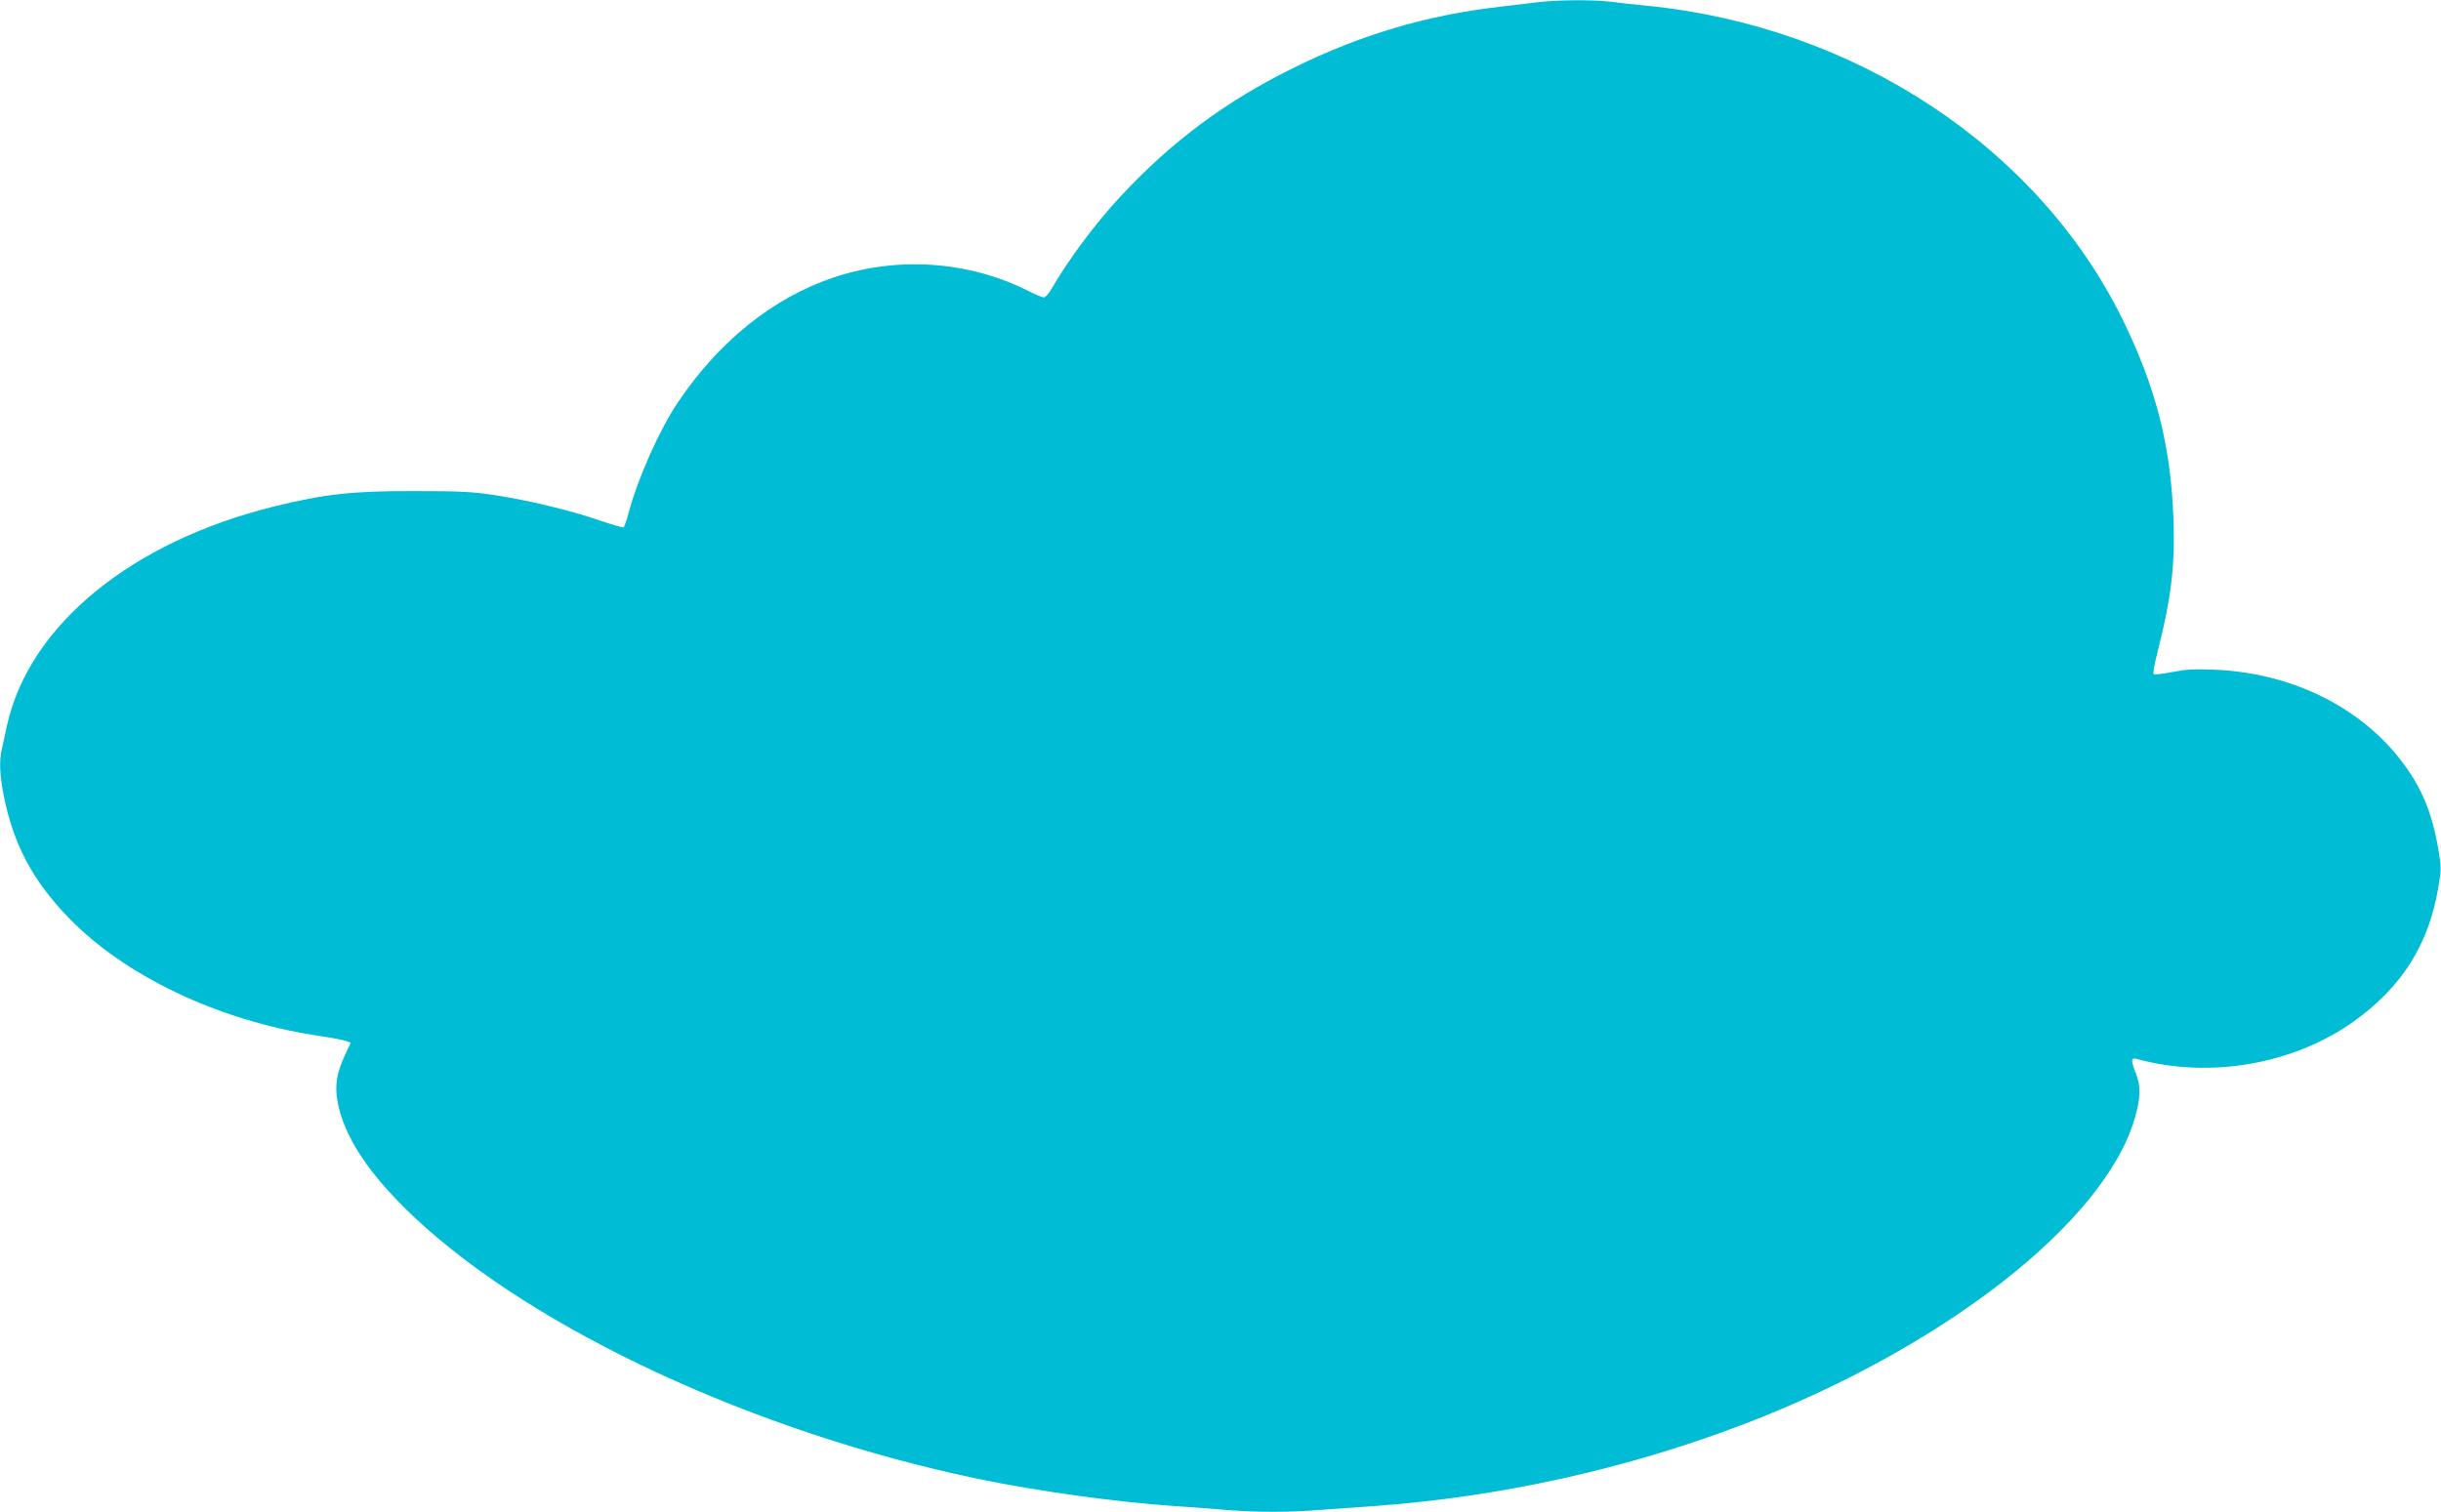
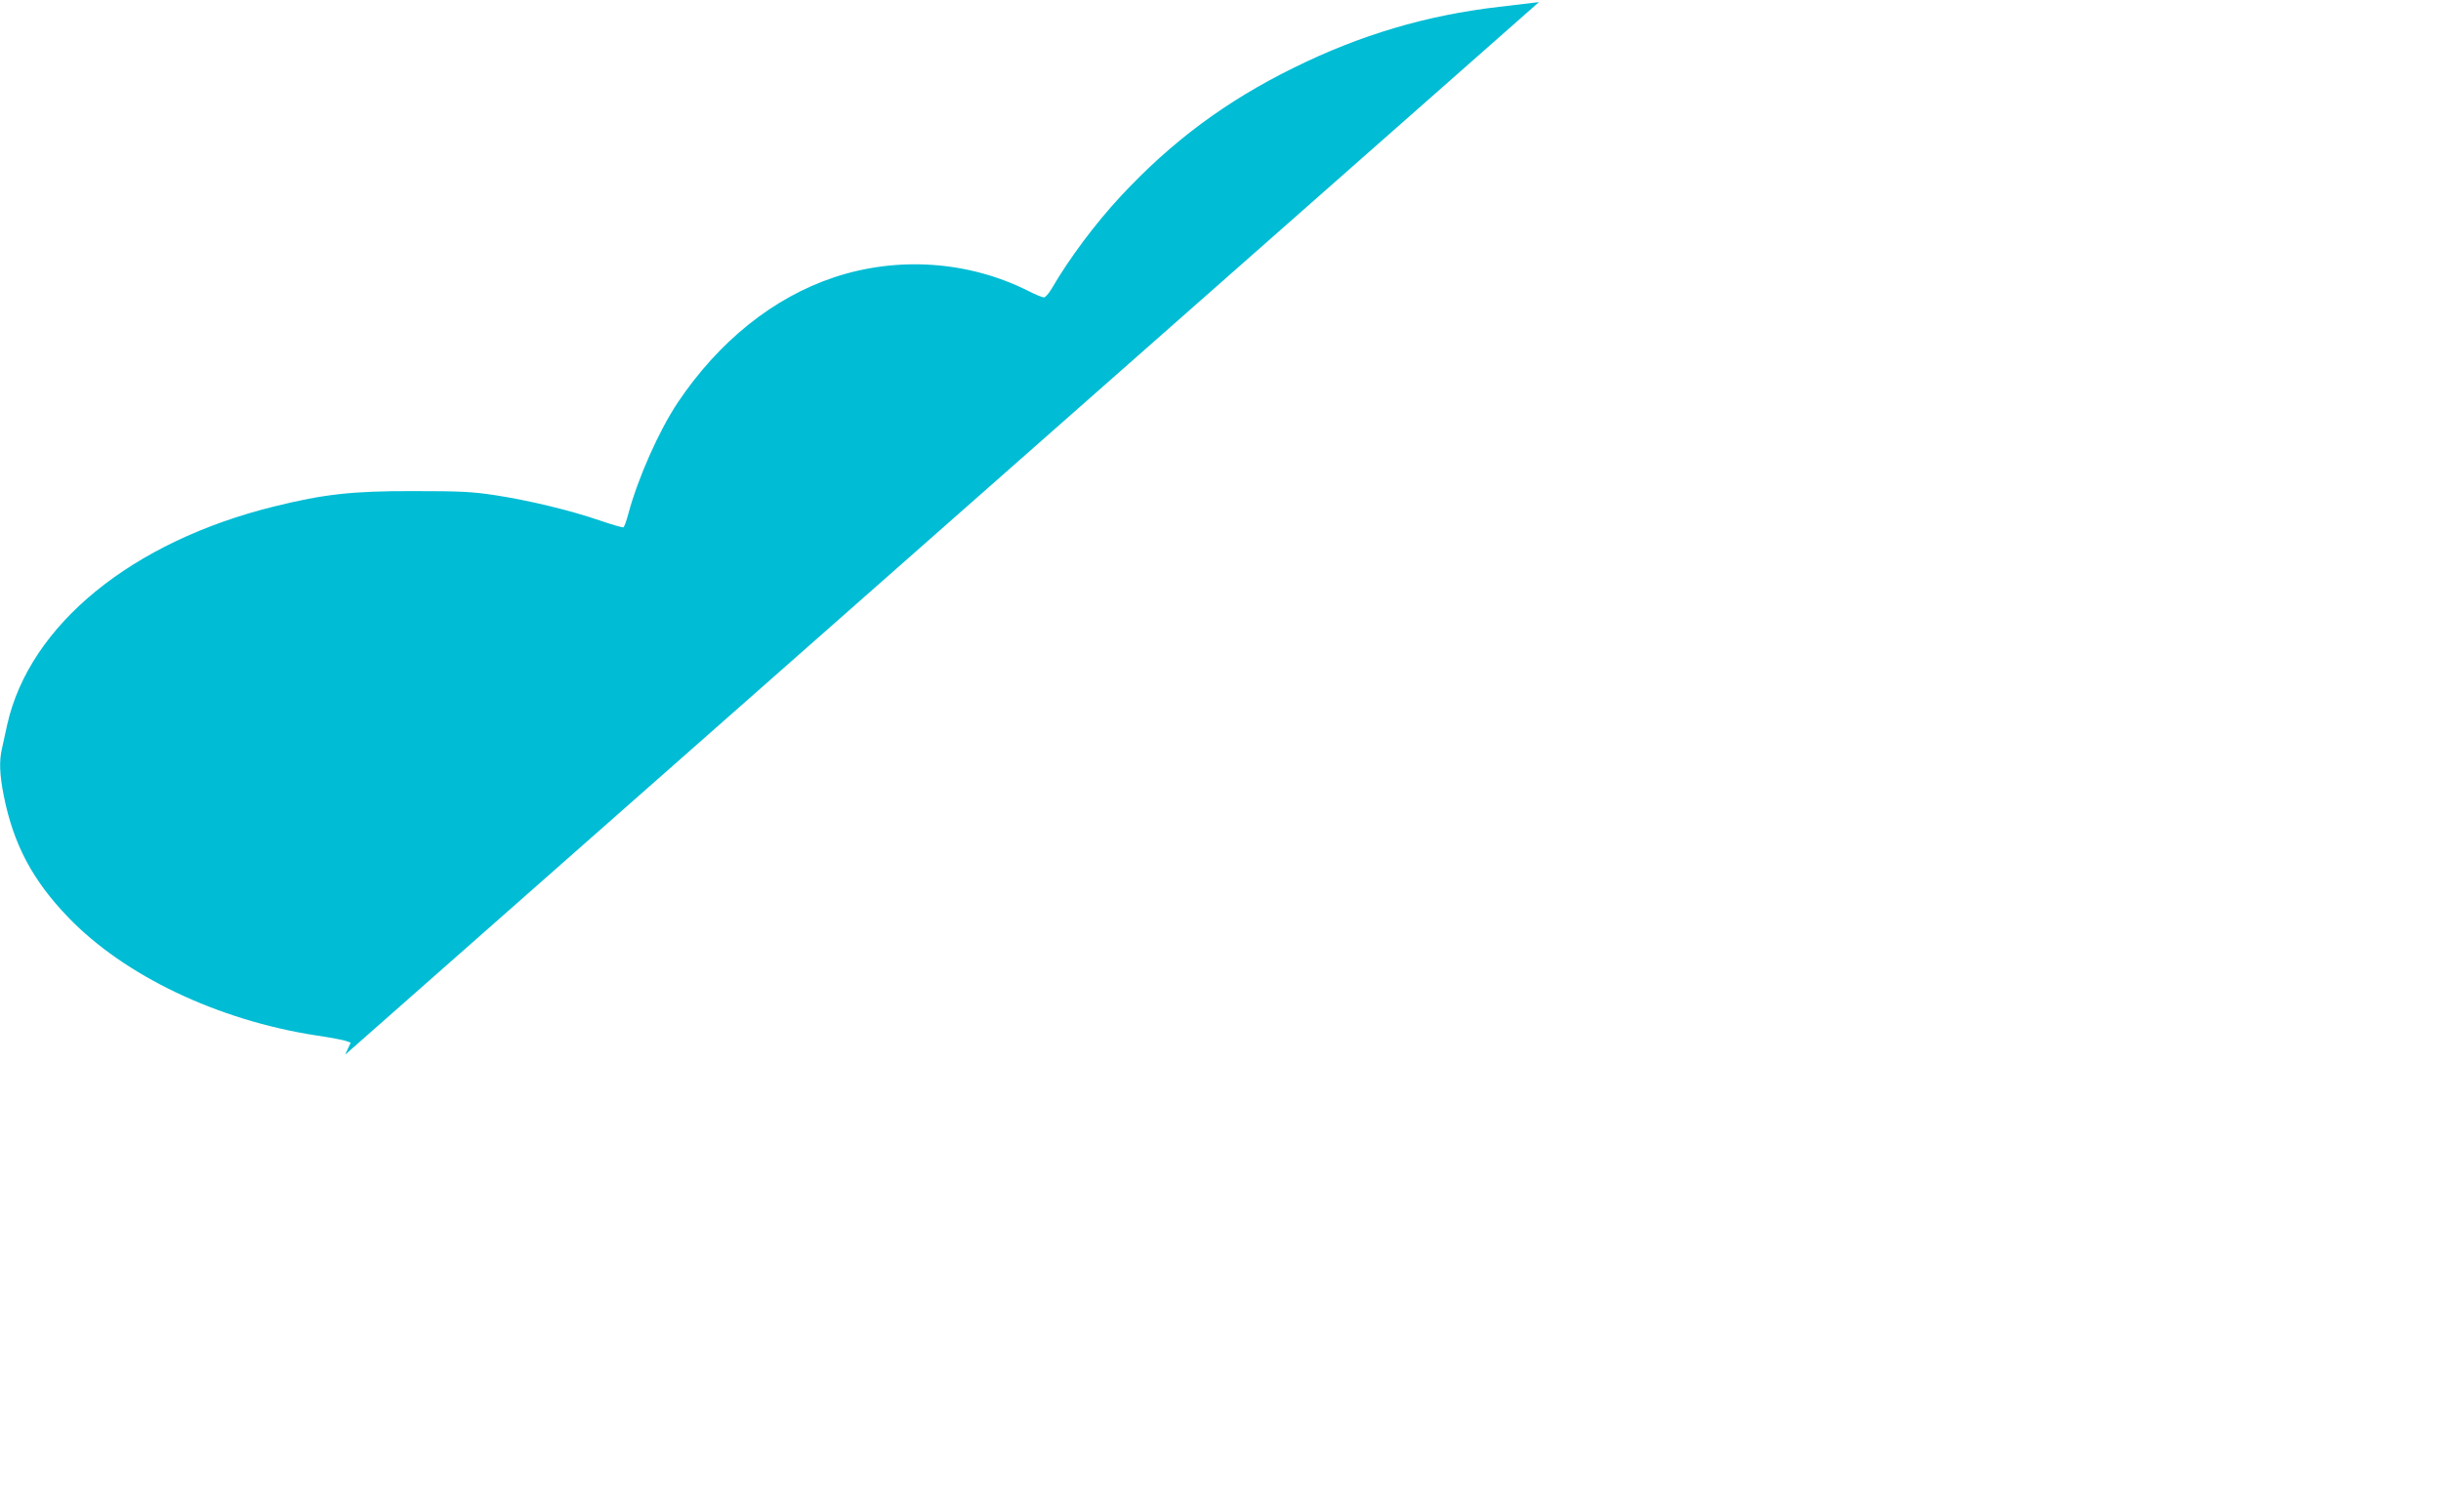
<svg xmlns="http://www.w3.org/2000/svg" version="1.0" width="1280pt" height="793pt" viewBox="0 0 1280 793" preserveAspectRatio="xMidYMid meet">
  <g transform="translate(0,793) scale(0.1,-0.1)" fill="#00bcd4" stroke="none">
-     <path d="M8070 7919 c-41 -5 -136 -16 -210 -25 -380 -44 -727 -147 -1075 -319 -356 -175 -641 -387 -908 -674 -134 -144 -271 -328 -361 -483 -16 -27 -34 -48 -42 -48 -8 0 -45 15 -82 34 -312 157 -684 183 -1019 71 -318 -106 -603 -335 -818 -655 -99 -148 -210 -397 -261 -588 -9 -34 -20 -65 -25 -68 -4 -2 -60 14 -124 36 -154 53 -366 104 -545 132 -124 19 -186 22 -430 22 -321 1 -472 -16 -730 -80 -748 -184 -1284 -621 -1402 -1144 -10 -47 -23 -104 -28 -128 -15 -64 -12 -137 10 -247 51 -255 151 -443 339 -638 294 -305 782 -538 1298 -618 76 -11 148 -25 160 -30 l22 -8 -29 -63 c-43 -91 -55 -158 -41 -240 31 -186 166 -390 408 -617 628 -587 1779 -1122 2942 -1366 320 -67 727 -123 1041 -145 91 -6 218 -15 282 -21 149 -12 325 -12 480 1 68 5 193 14 278 20 664 47 1330 195 1945 430 1050 402 1892 1061 2049 1604 31 106 33 168 6 236 -27 68 -26 84 3 76 384 -106 825 -29 1142 198 251 181 390 401 441 701 16 94 16 107 0 200 -32 189 -85 318 -184 451 -217 292 -580 473 -984 491 -111 5 -154 2 -227 -12 -50 -10 -94 -15 -98 -11 -4 4 5 55 20 114 72 280 93 455 84 701 -14 385 -92 689 -267 1046 -444 903 -1404 1537 -2495 1645 -60 6 -146 15 -189 21 -94 11 -271 10 -376 -2z" />
+     <path d="M8070 7919 c-41 -5 -136 -16 -210 -25 -380 -44 -727 -147 -1075 -319 -356 -175 -641 -387 -908 -674 -134 -144 -271 -328 -361 -483 -16 -27 -34 -48 -42 -48 -8 0 -45 15 -82 34 -312 157 -684 183 -1019 71 -318 -106 -603 -335 -818 -655 -99 -148 -210 -397 -261 -588 -9 -34 -20 -65 -25 -68 -4 -2 -60 14 -124 36 -154 53 -366 104 -545 132 -124 19 -186 22 -430 22 -321 1 -472 -16 -730 -80 -748 -184 -1284 -621 -1402 -1144 -10 -47 -23 -104 -28 -128 -15 -64 -12 -137 10 -247 51 -255 151 -443 339 -638 294 -305 782 -538 1298 -618 76 -11 148 -25 160 -30 l22 -8 -29 -63 z" />
  </g>
</svg>